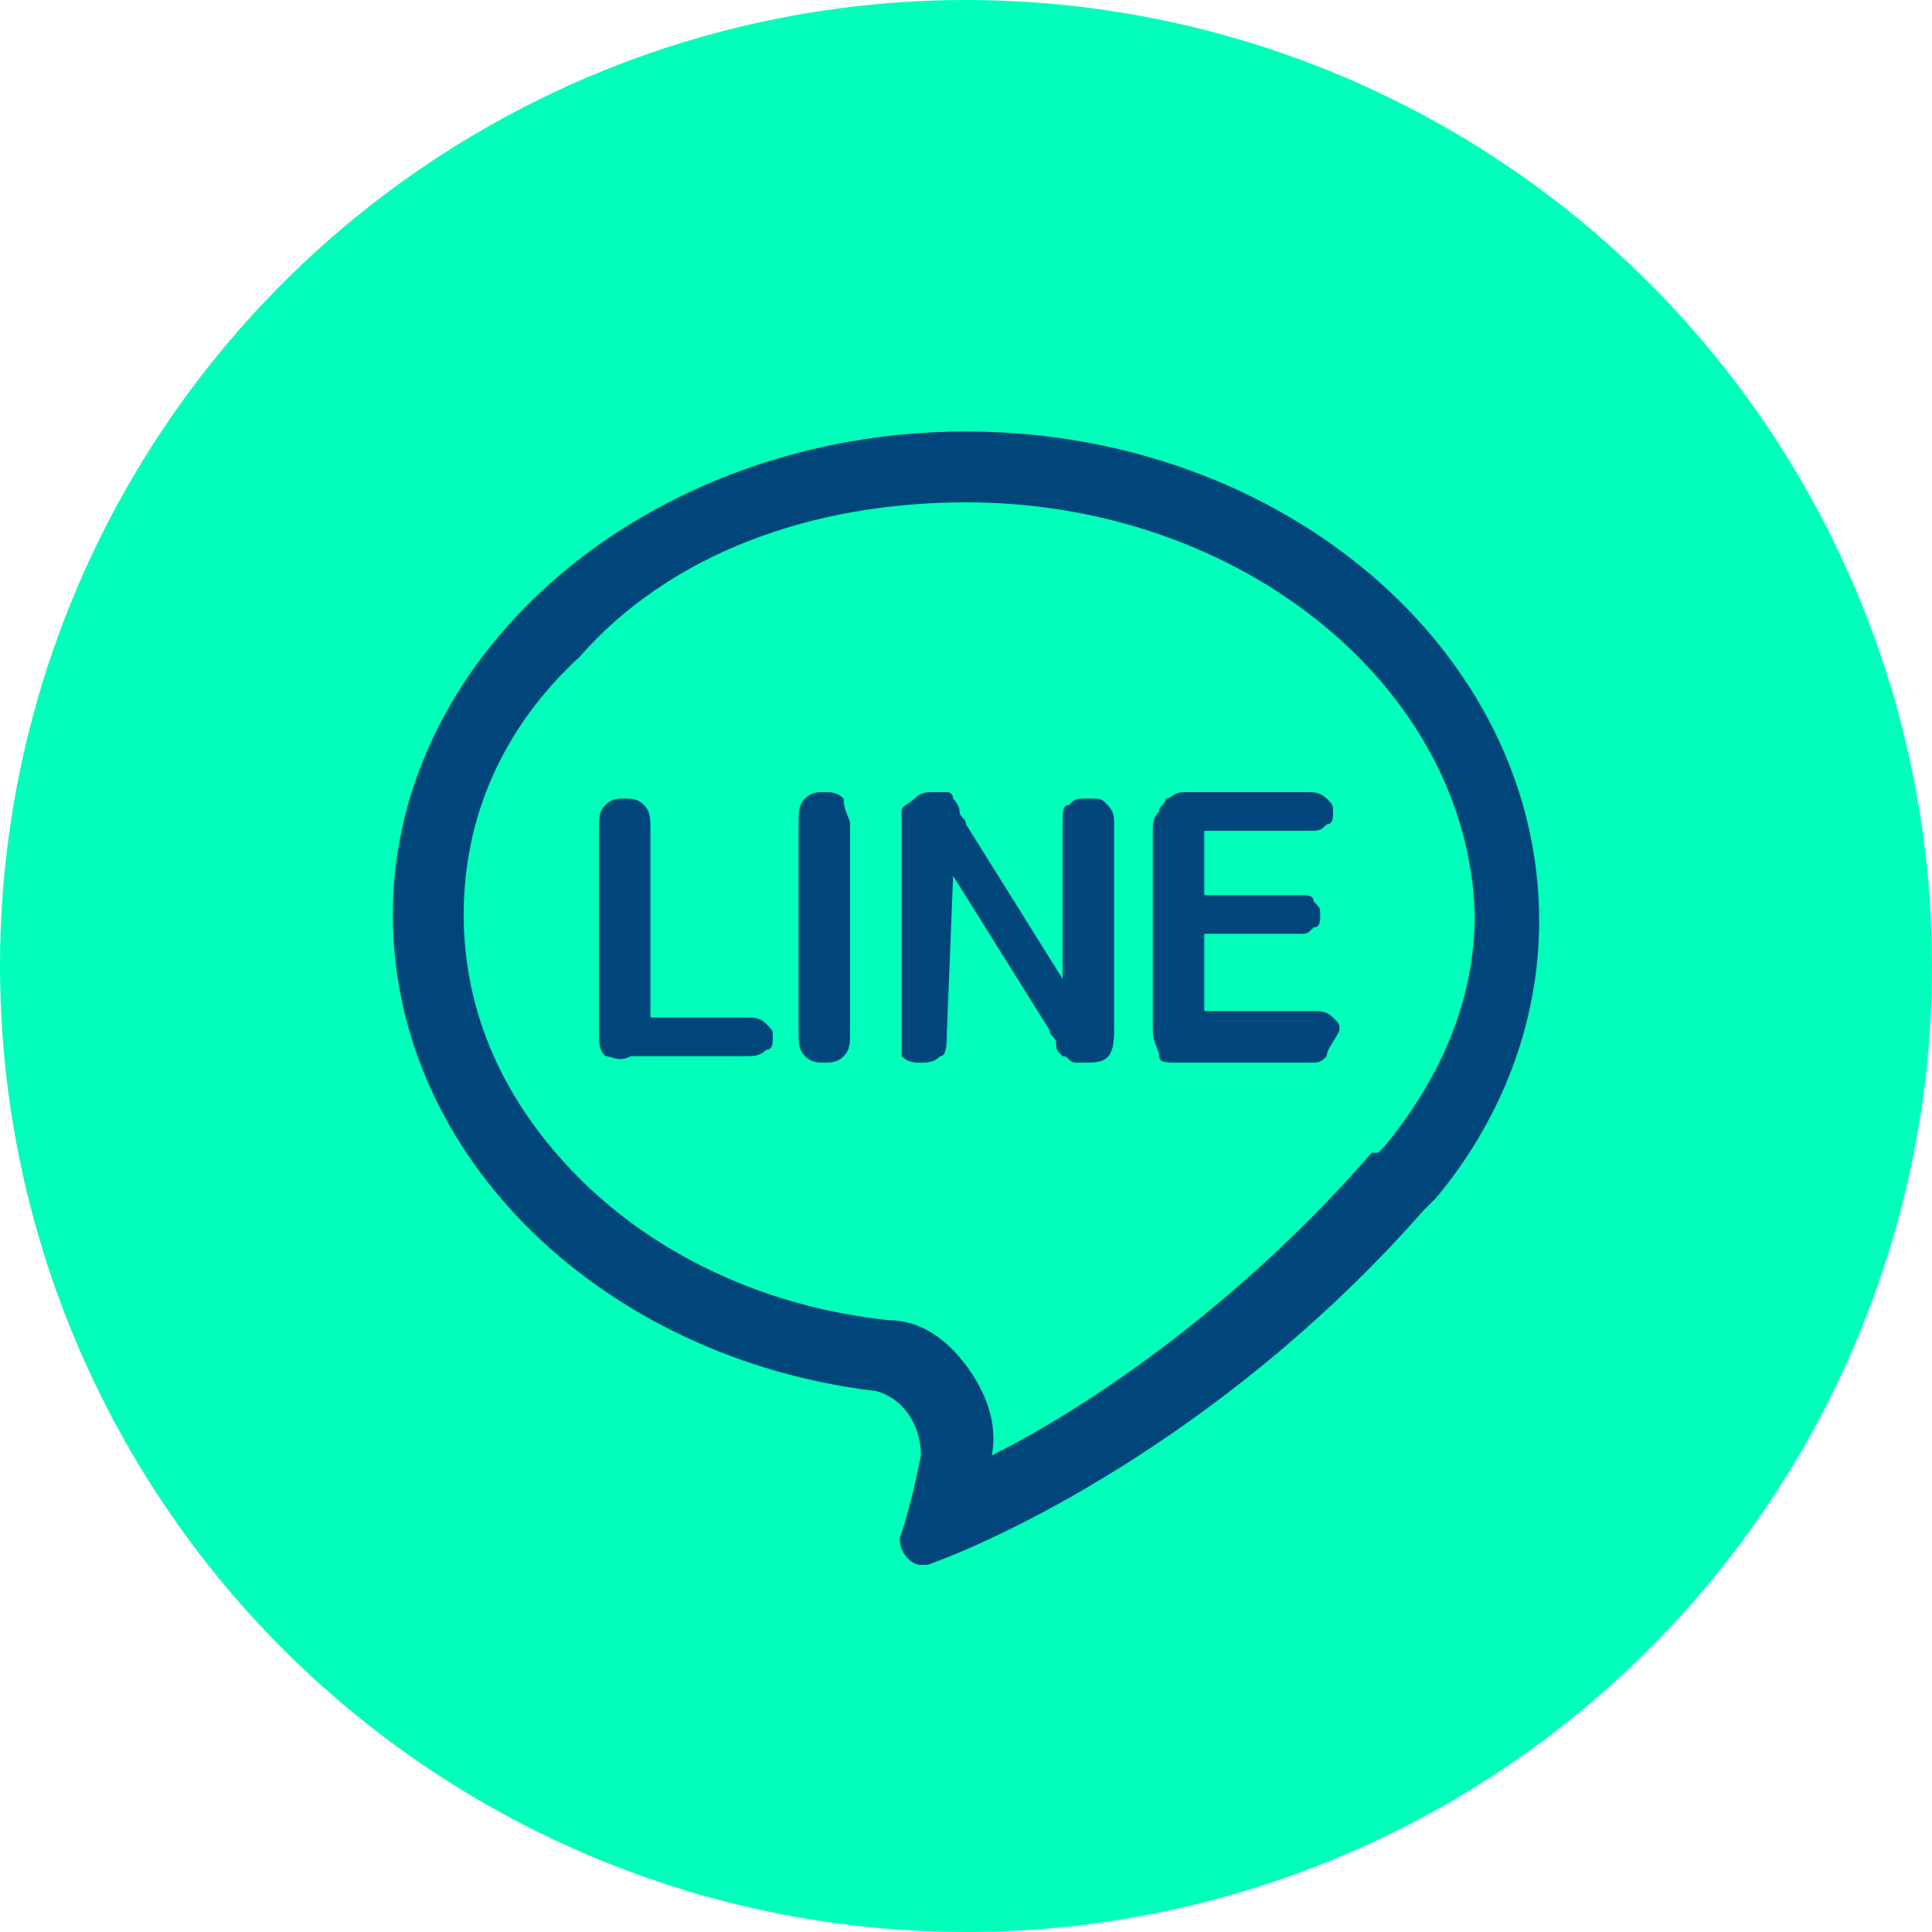
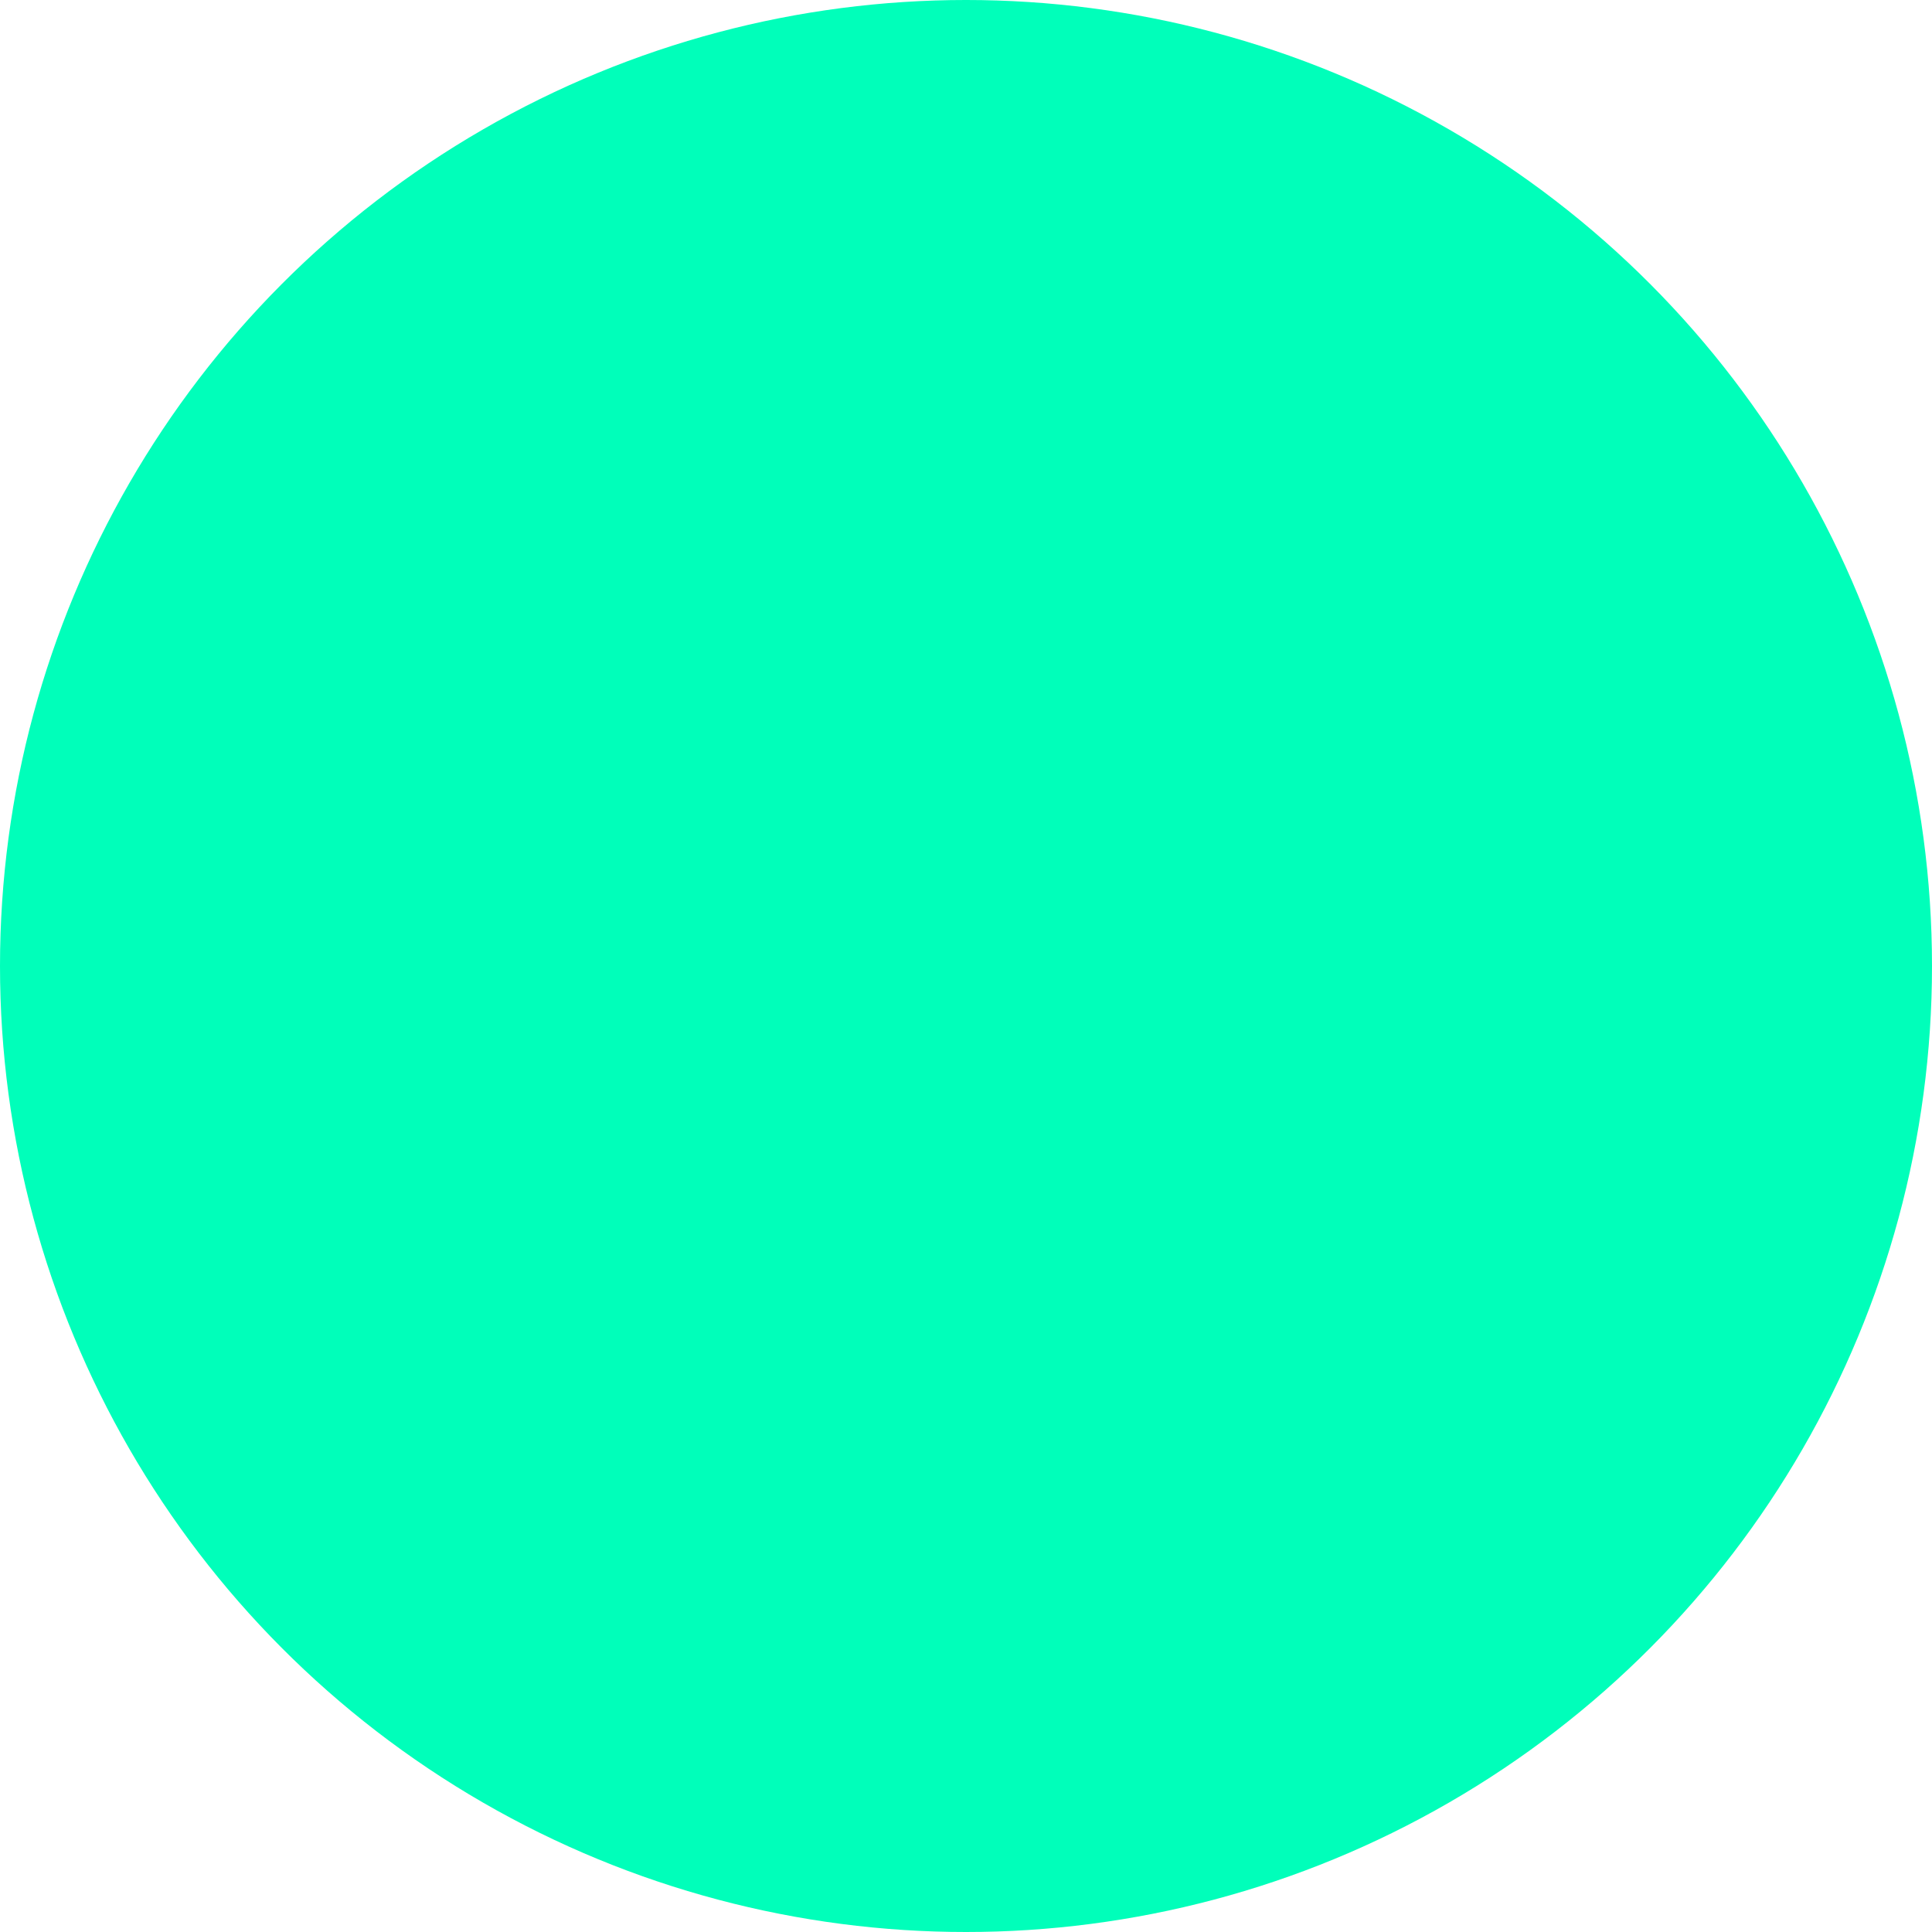
<svg xmlns="http://www.w3.org/2000/svg" version="1.1" id="Layer_1" x="0px" y="0px" viewBox="0 0 30 30" style="enable-background:new 0 0 30 30;" xml:space="preserve">
  <style type="text/css">
	.st0{fill:#00FFBA;}
	.st1{fill:#00467A;}
</style>
  <circle class="st0" cx="15" cy="15" r="15" />
  <g>
-     <path class="st1" d="M15,7.8c4.3,0,7.8,2.9,7.9,6.4c0,1.3-0.5,2.5-1.4,3.6l-0.1,0.1v0c0,0,0,0,0,0l0,0l-0.1,0   c-2,2.3-4.3,3.9-5.9,4.7c0.1-0.5-0.1-1-0.4-1.4c-0.3-0.4-0.7-0.7-1.2-0.7c-1.9-0.2-3.6-1-4.8-2.2c-1.2-1.2-1.8-2.6-1.8-4.1   c0-1.5,0.6-2.9,1.8-4C10.4,8.6,12.6,7.8,15,7.8 M15,6.7c-4.9,0-8.9,3.4-8.9,7.5c0,3.8,3.3,6.9,7.5,7.4c0.4,0.1,0.7,0.5,0.7,1   c-0.1,0.5-0.2,0.9-0.3,1.2c-0.1,0.2,0.1,0.5,0.3,0.5c0,0,0.1,0,0.1,0c1.4-0.5,4.8-2.2,7.7-5.5c0,0,0.2-0.2,0.2-0.2   c1-1.2,1.6-2.7,1.6-4.3C23.9,10.1,19.9,6.7,15,6.7L15,6.7z" />
-   </g>
-   <path class="st1" d="M20.6,16.4c-0.1,0.1-0.1,0.1-0.3,0.1h-2c-0.2,0-0.3,0-0.3-0.1s-0.1-0.2-0.1-0.4v-3.1c0-0.1,0-0.2,0.1-0.3  c0-0.1,0.1-0.1,0.1-0.2c0.1,0,0.1-0.1,0.3-0.1h1.9c0.1,0,0.2,0,0.3,0.1c0.1,0.1,0.1,0.1,0.1,0.2s0,0.2-0.1,0.2  c-0.1,0.1-0.1,0.1-0.3,0.1h-1.6v1h1.5c0.1,0,0.2,0,0.2,0.1c0.1,0.1,0.1,0.1,0.1,0.2s0,0.2-0.1,0.2c-0.1,0.1-0.1,0.1-0.2,0.1h-1.5  v1.2h1.7c0.1,0,0.2,0,0.3,0.1s0.1,0.1,0.1,0.2C20.7,16.2,20.6,16.3,20.6,16.4z M9.4,16.4c-0.1-0.1-0.1-0.2-0.1-0.4v-3.1  c0-0.2,0-0.3,0.1-0.4c0.1-0.1,0.2-0.1,0.3-0.1c0.1,0,0.2,0,0.3,0.1c0.1,0.1,0.1,0.2,0.1,0.4v2.9h1.5c0.1,0,0.2,0,0.3,0.1  c0.1,0.1,0.1,0.1,0.1,0.2c0,0.1,0,0.2-0.1,0.2c-0.1,0.1-0.2,0.1-0.3,0.1H9.8C9.6,16.5,9.5,16.4,9.4,16.4z M13.2,12.8V16  c0,0.2,0,0.3-0.1,0.4c-0.1,0.1-0.2,0.1-0.3,0.1s-0.2,0-0.3-0.1c-0.1-0.1-0.1-0.2-0.1-0.4v-3.2c0-0.2,0-0.3,0.1-0.4  c0.1-0.1,0.2-0.1,0.3-0.1s0.2,0,0.3,0.1C13.1,12.6,13.2,12.7,13.2,12.8z M14.7,16.1c0,0.1,0,0.3-0.1,0.3c-0.1,0.1-0.2,0.1-0.3,0.1  s-0.2,0-0.3-0.1C14,16.3,14,16.2,14,16v-3.1c0-0.1,0-0.2,0-0.3c0-0.1,0.1-0.1,0.2-0.2c0.1-0.1,0.2-0.1,0.3-0.1c0.1,0,0.1,0,0.2,0  s0.1,0.1,0.1,0.1c0,0,0.1,0.1,0.1,0.2c0,0.1,0.1,0.1,0.1,0.2l1.5,2.4v-2.4c0-0.2,0-0.3,0.1-0.3c0.1-0.1,0.1-0.1,0.3-0.1  s0.2,0,0.3,0.1c0.1,0.1,0.1,0.2,0.1,0.3V16c0,0.4-0.1,0.5-0.4,0.5c-0.1,0-0.1,0-0.2,0c-0.1,0-0.1-0.1-0.2-0.1  c-0.1-0.1-0.1-0.1-0.1-0.2c0-0.1-0.1-0.1-0.1-0.2l-1.5-2.4L14.7,16.1L14.7,16.1z" />
+     </g>
</svg>